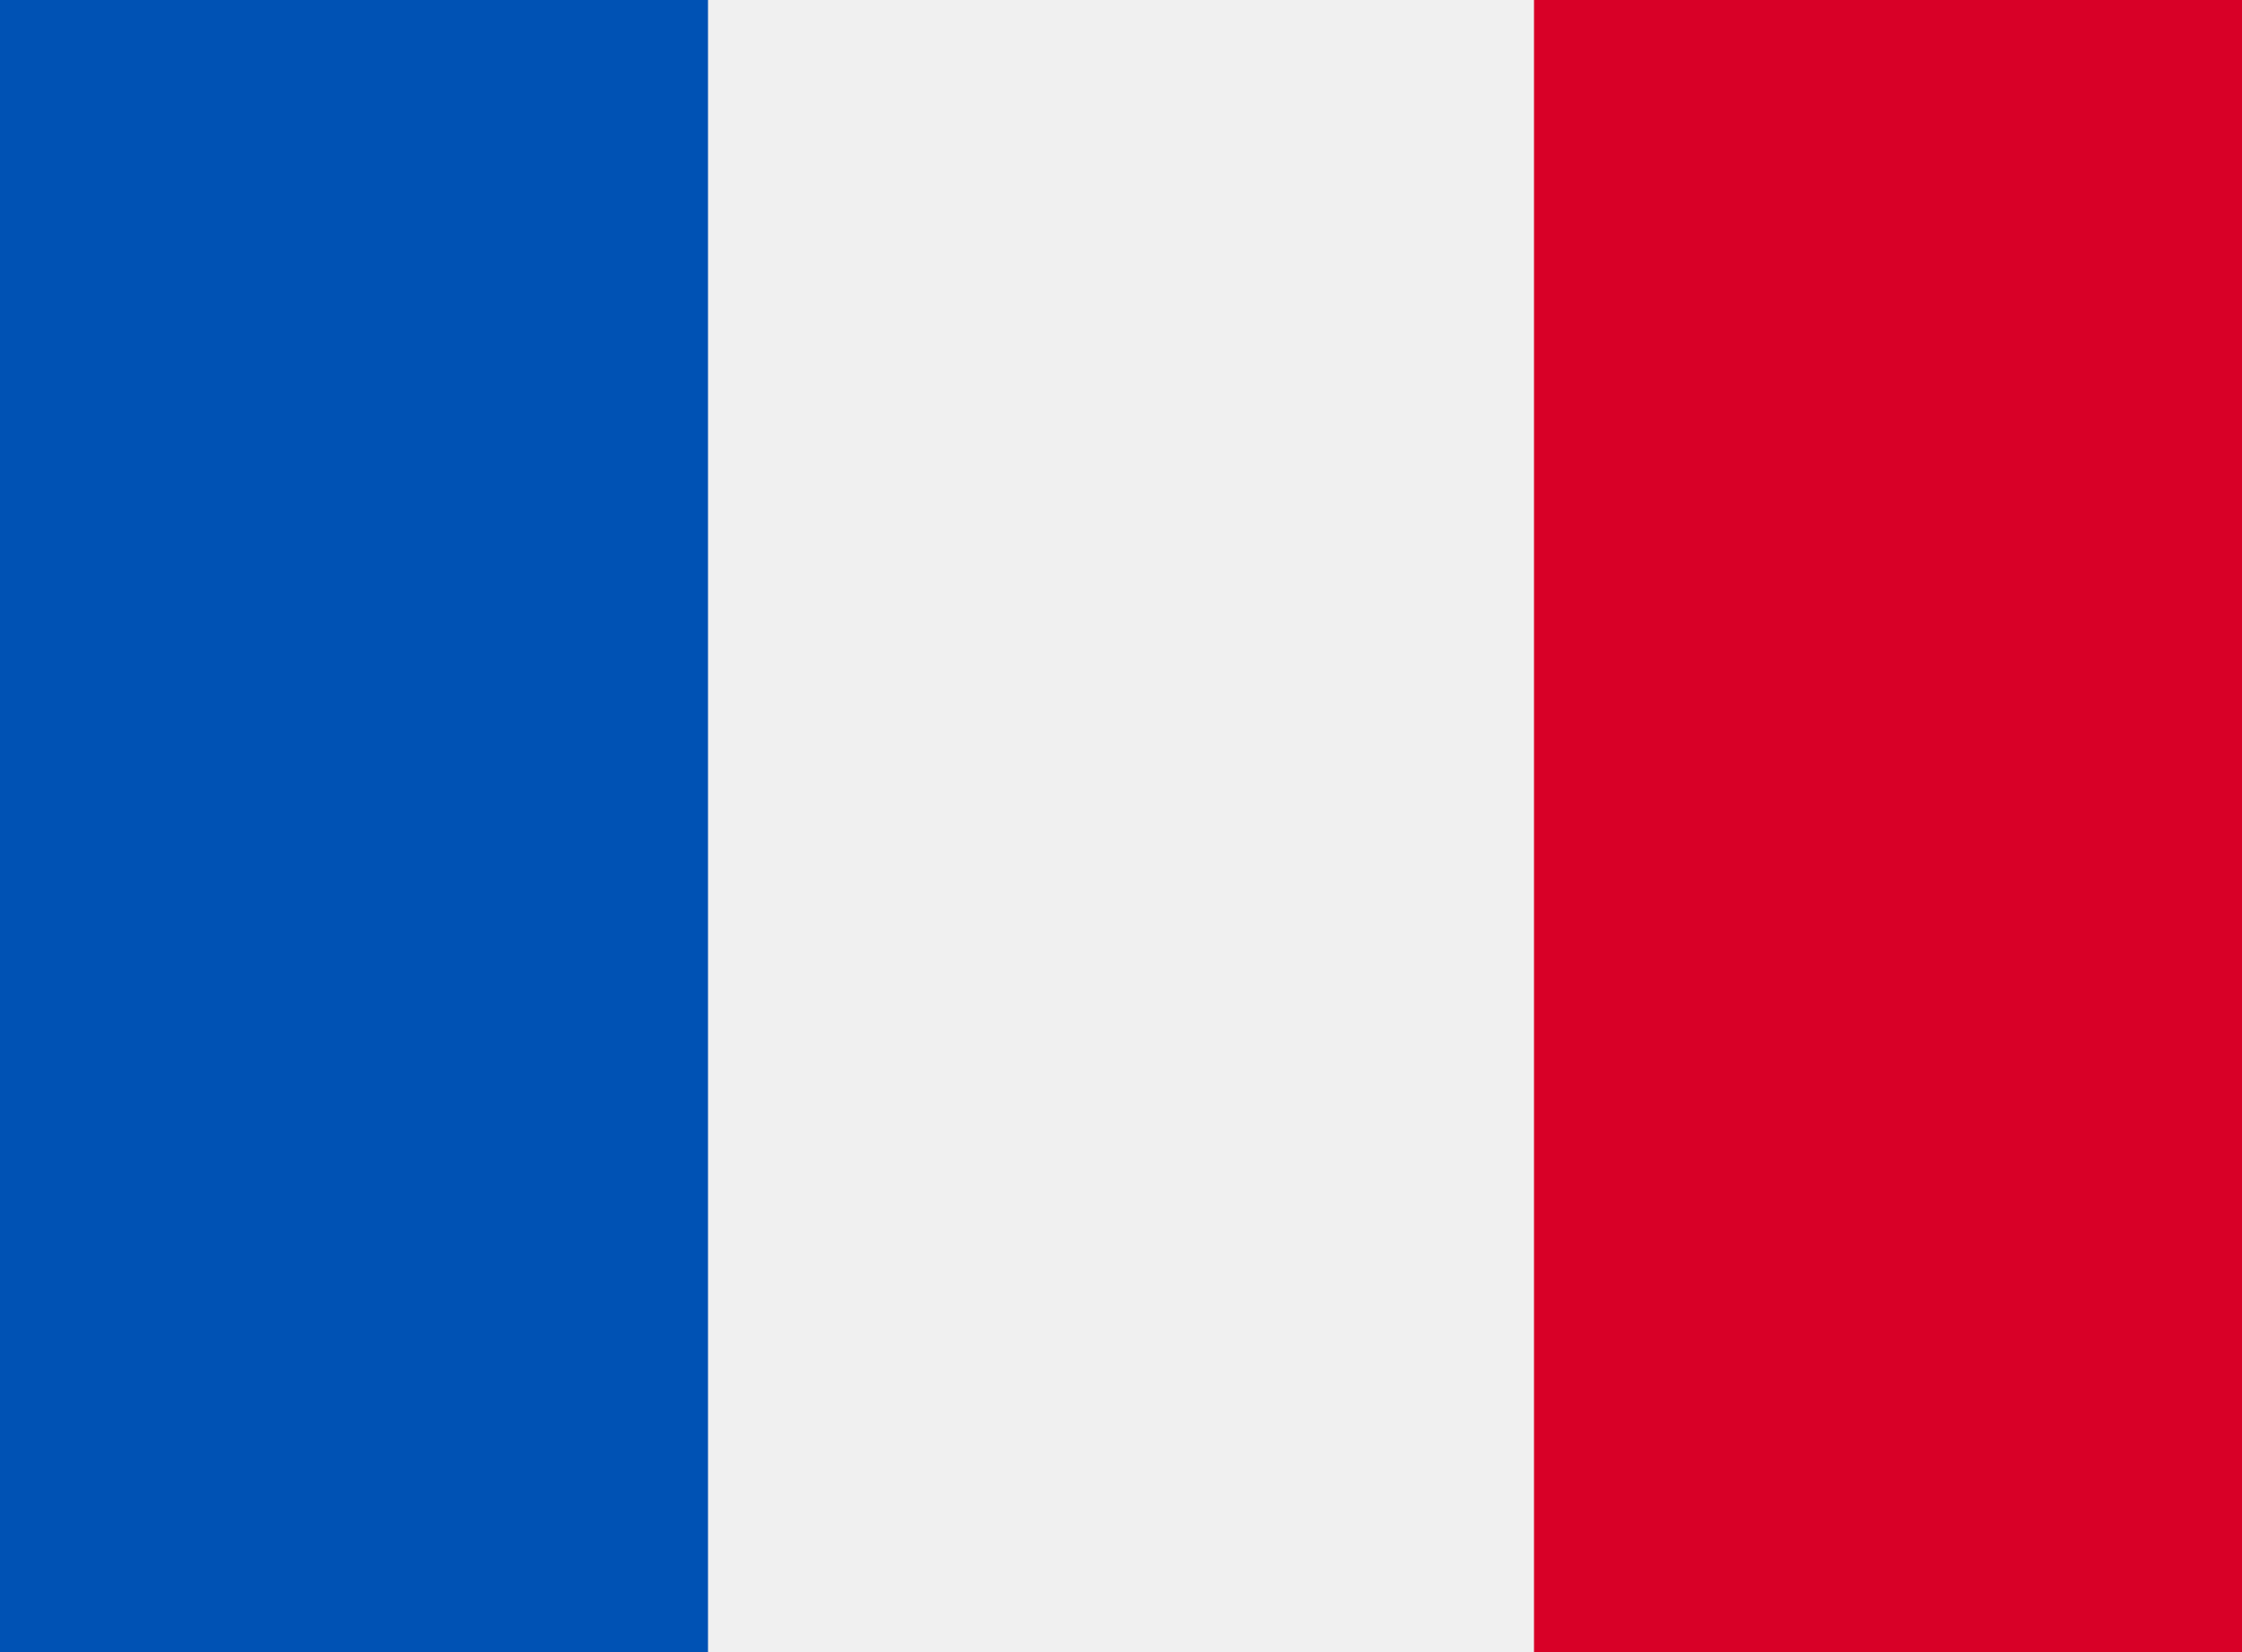
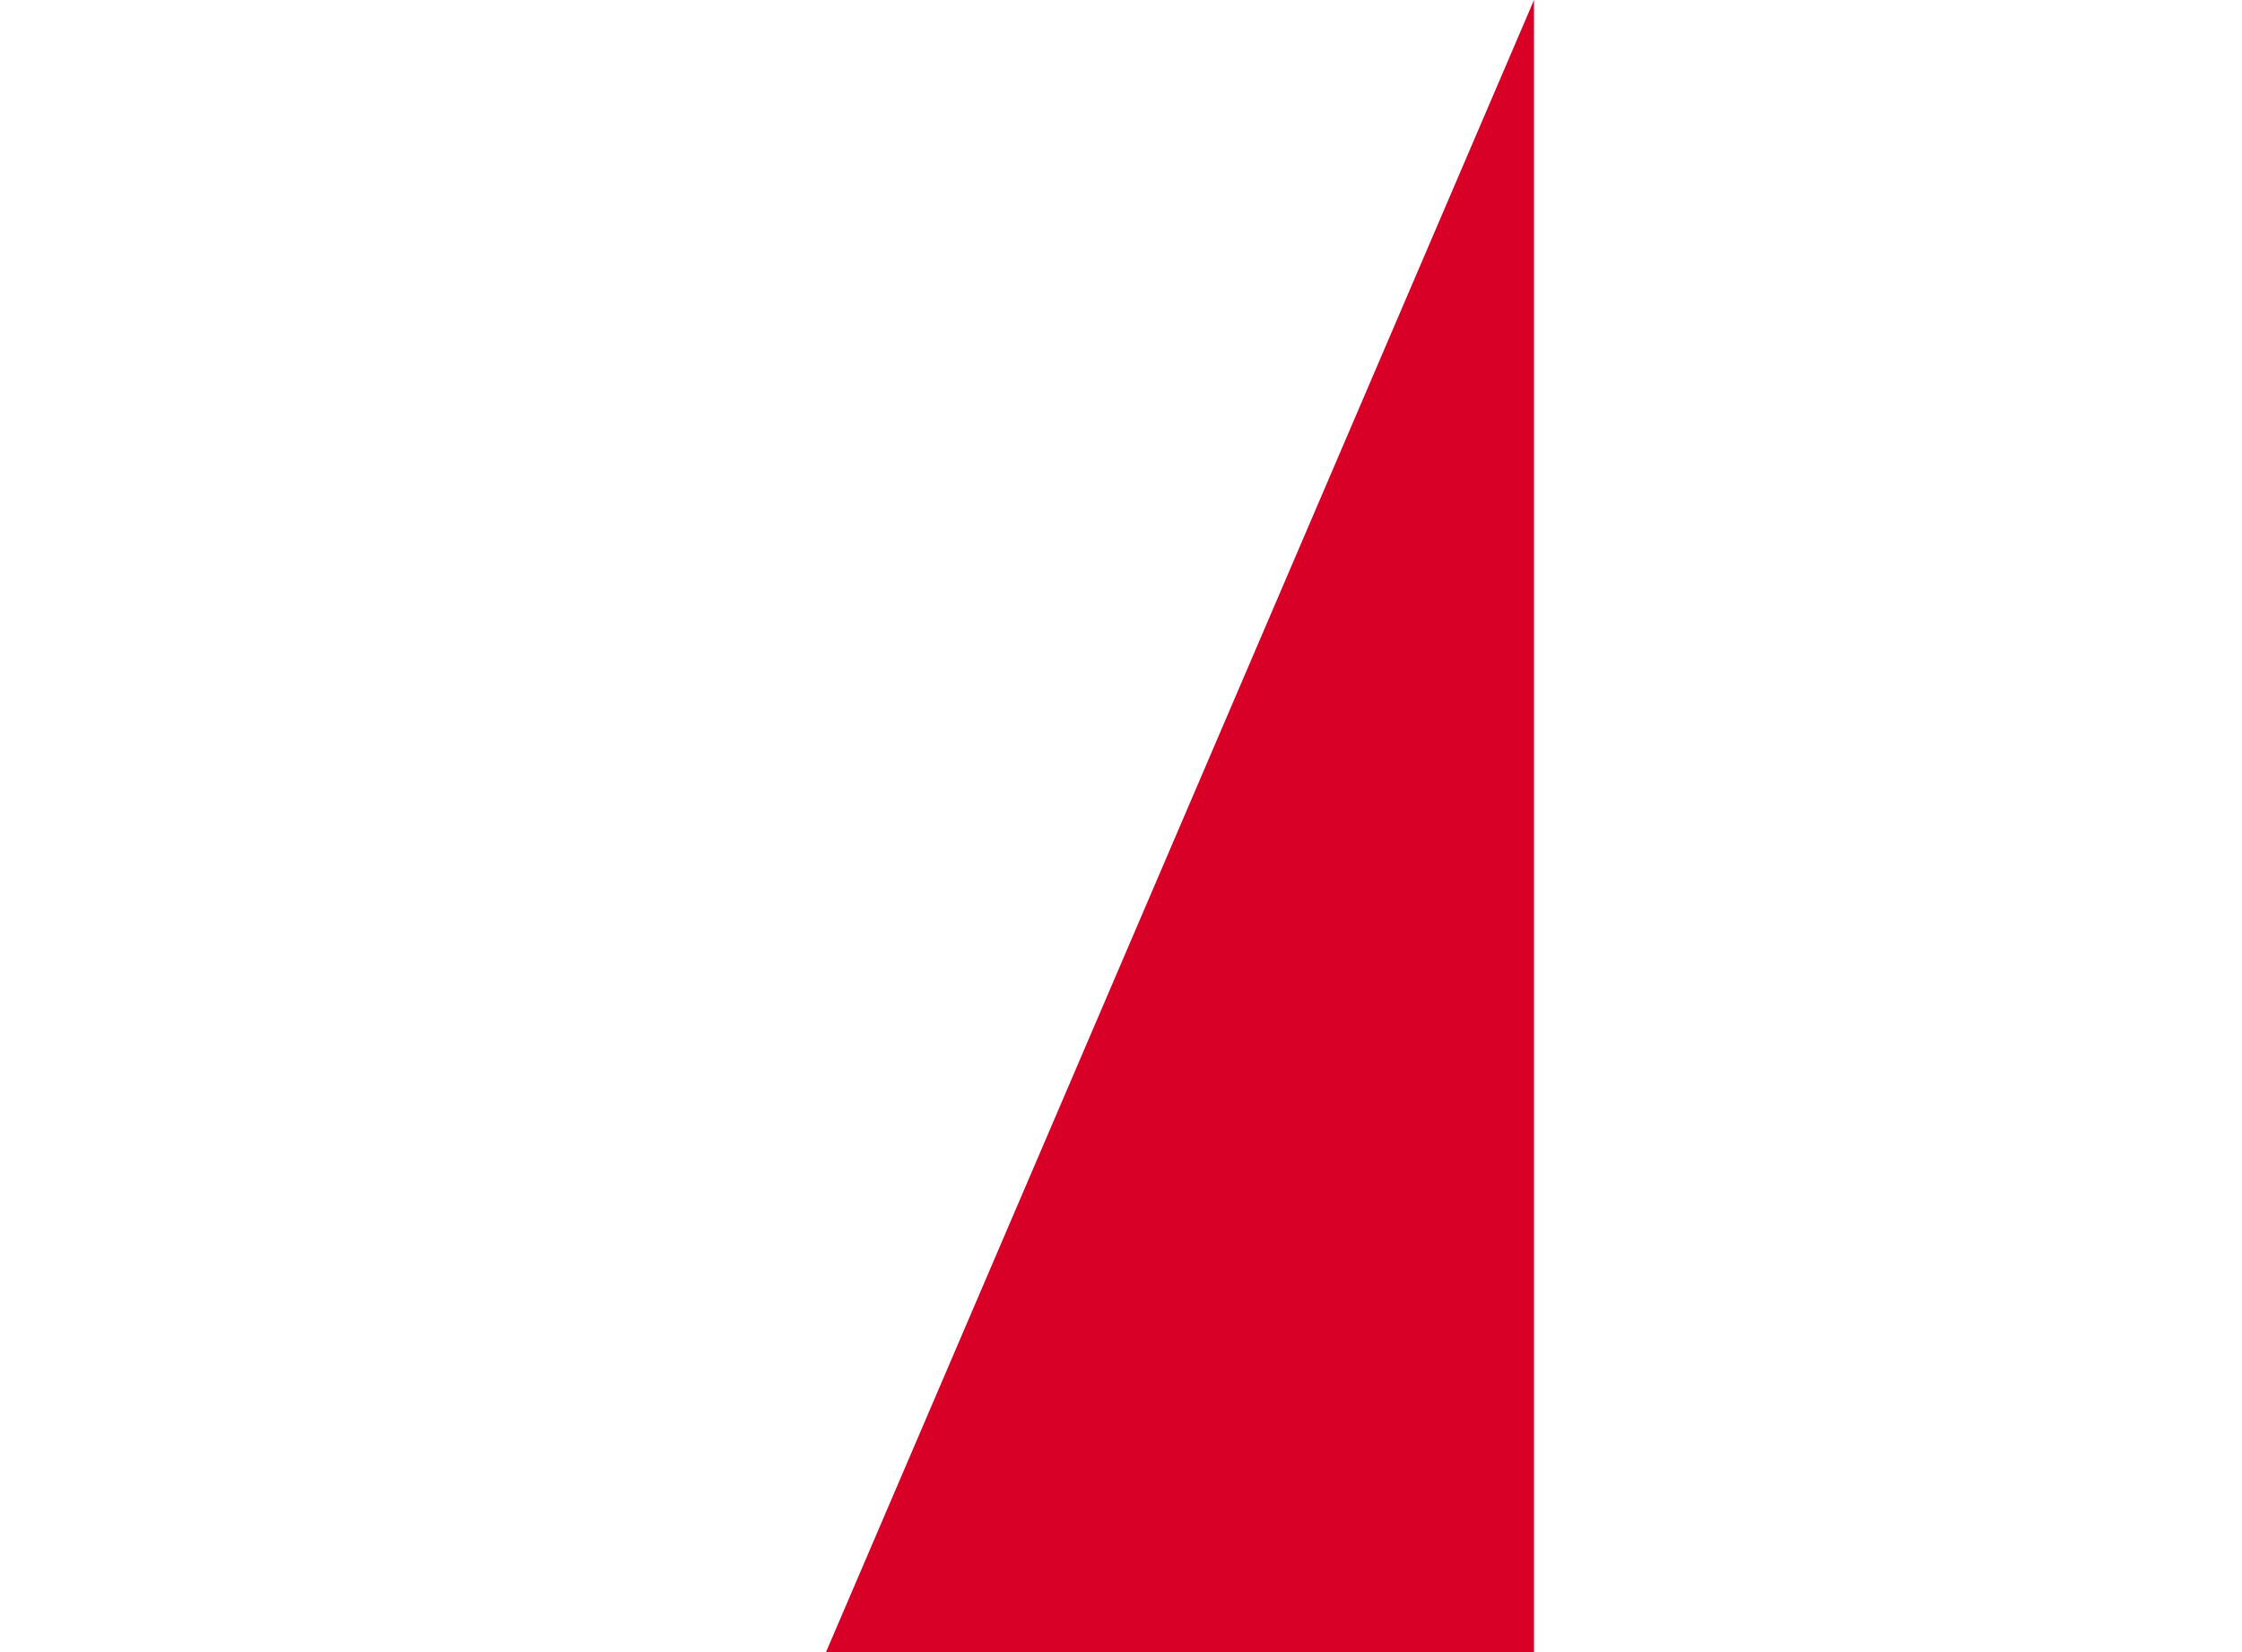
<svg xmlns="http://www.w3.org/2000/svg" width="19" height="14" viewBox="0 0 19 14">
  <g fill="none" fill-rule="nonzero">
-     <path fill="#F0F0F0" d="M0 0h19v14H0z" />
-     <path fill="#0052B4" d="M0 0h6v14H0z" />
-     <path fill="#D80027" d="M13 0h6v14h-6z" />
+     <path fill="#D80027" d="M13 0v14h-6z" />
  </g>
</svg>